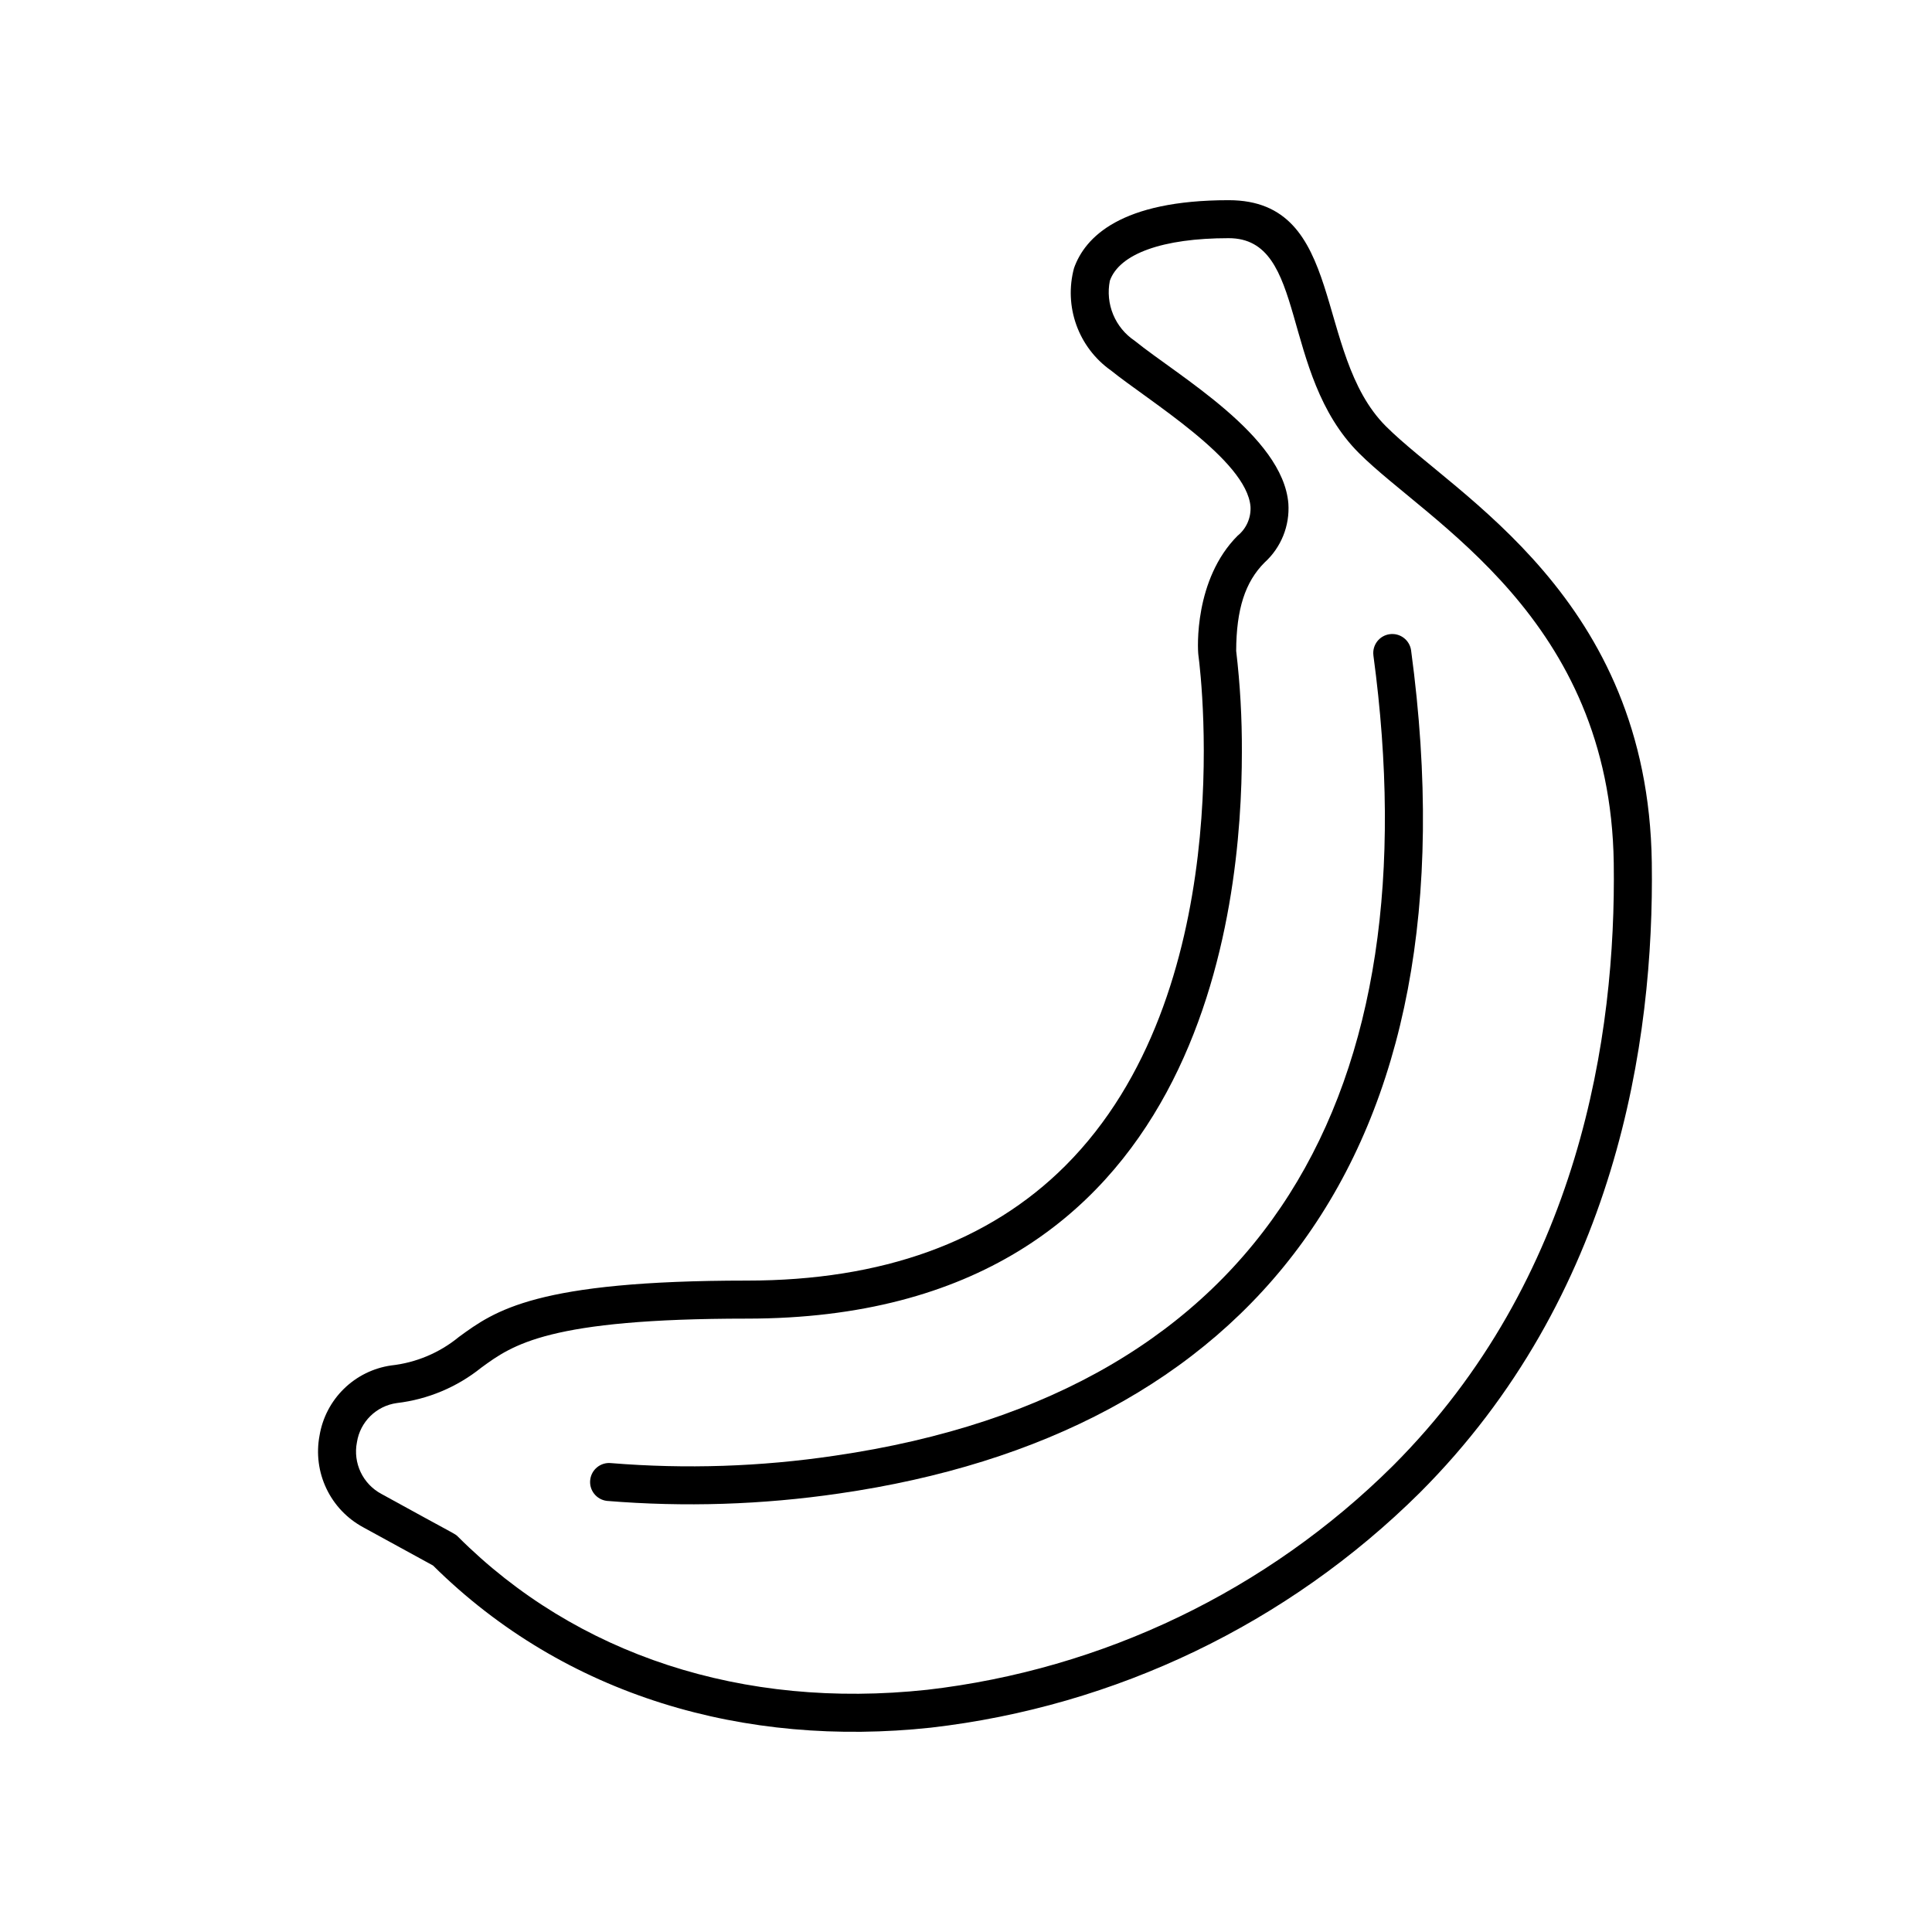
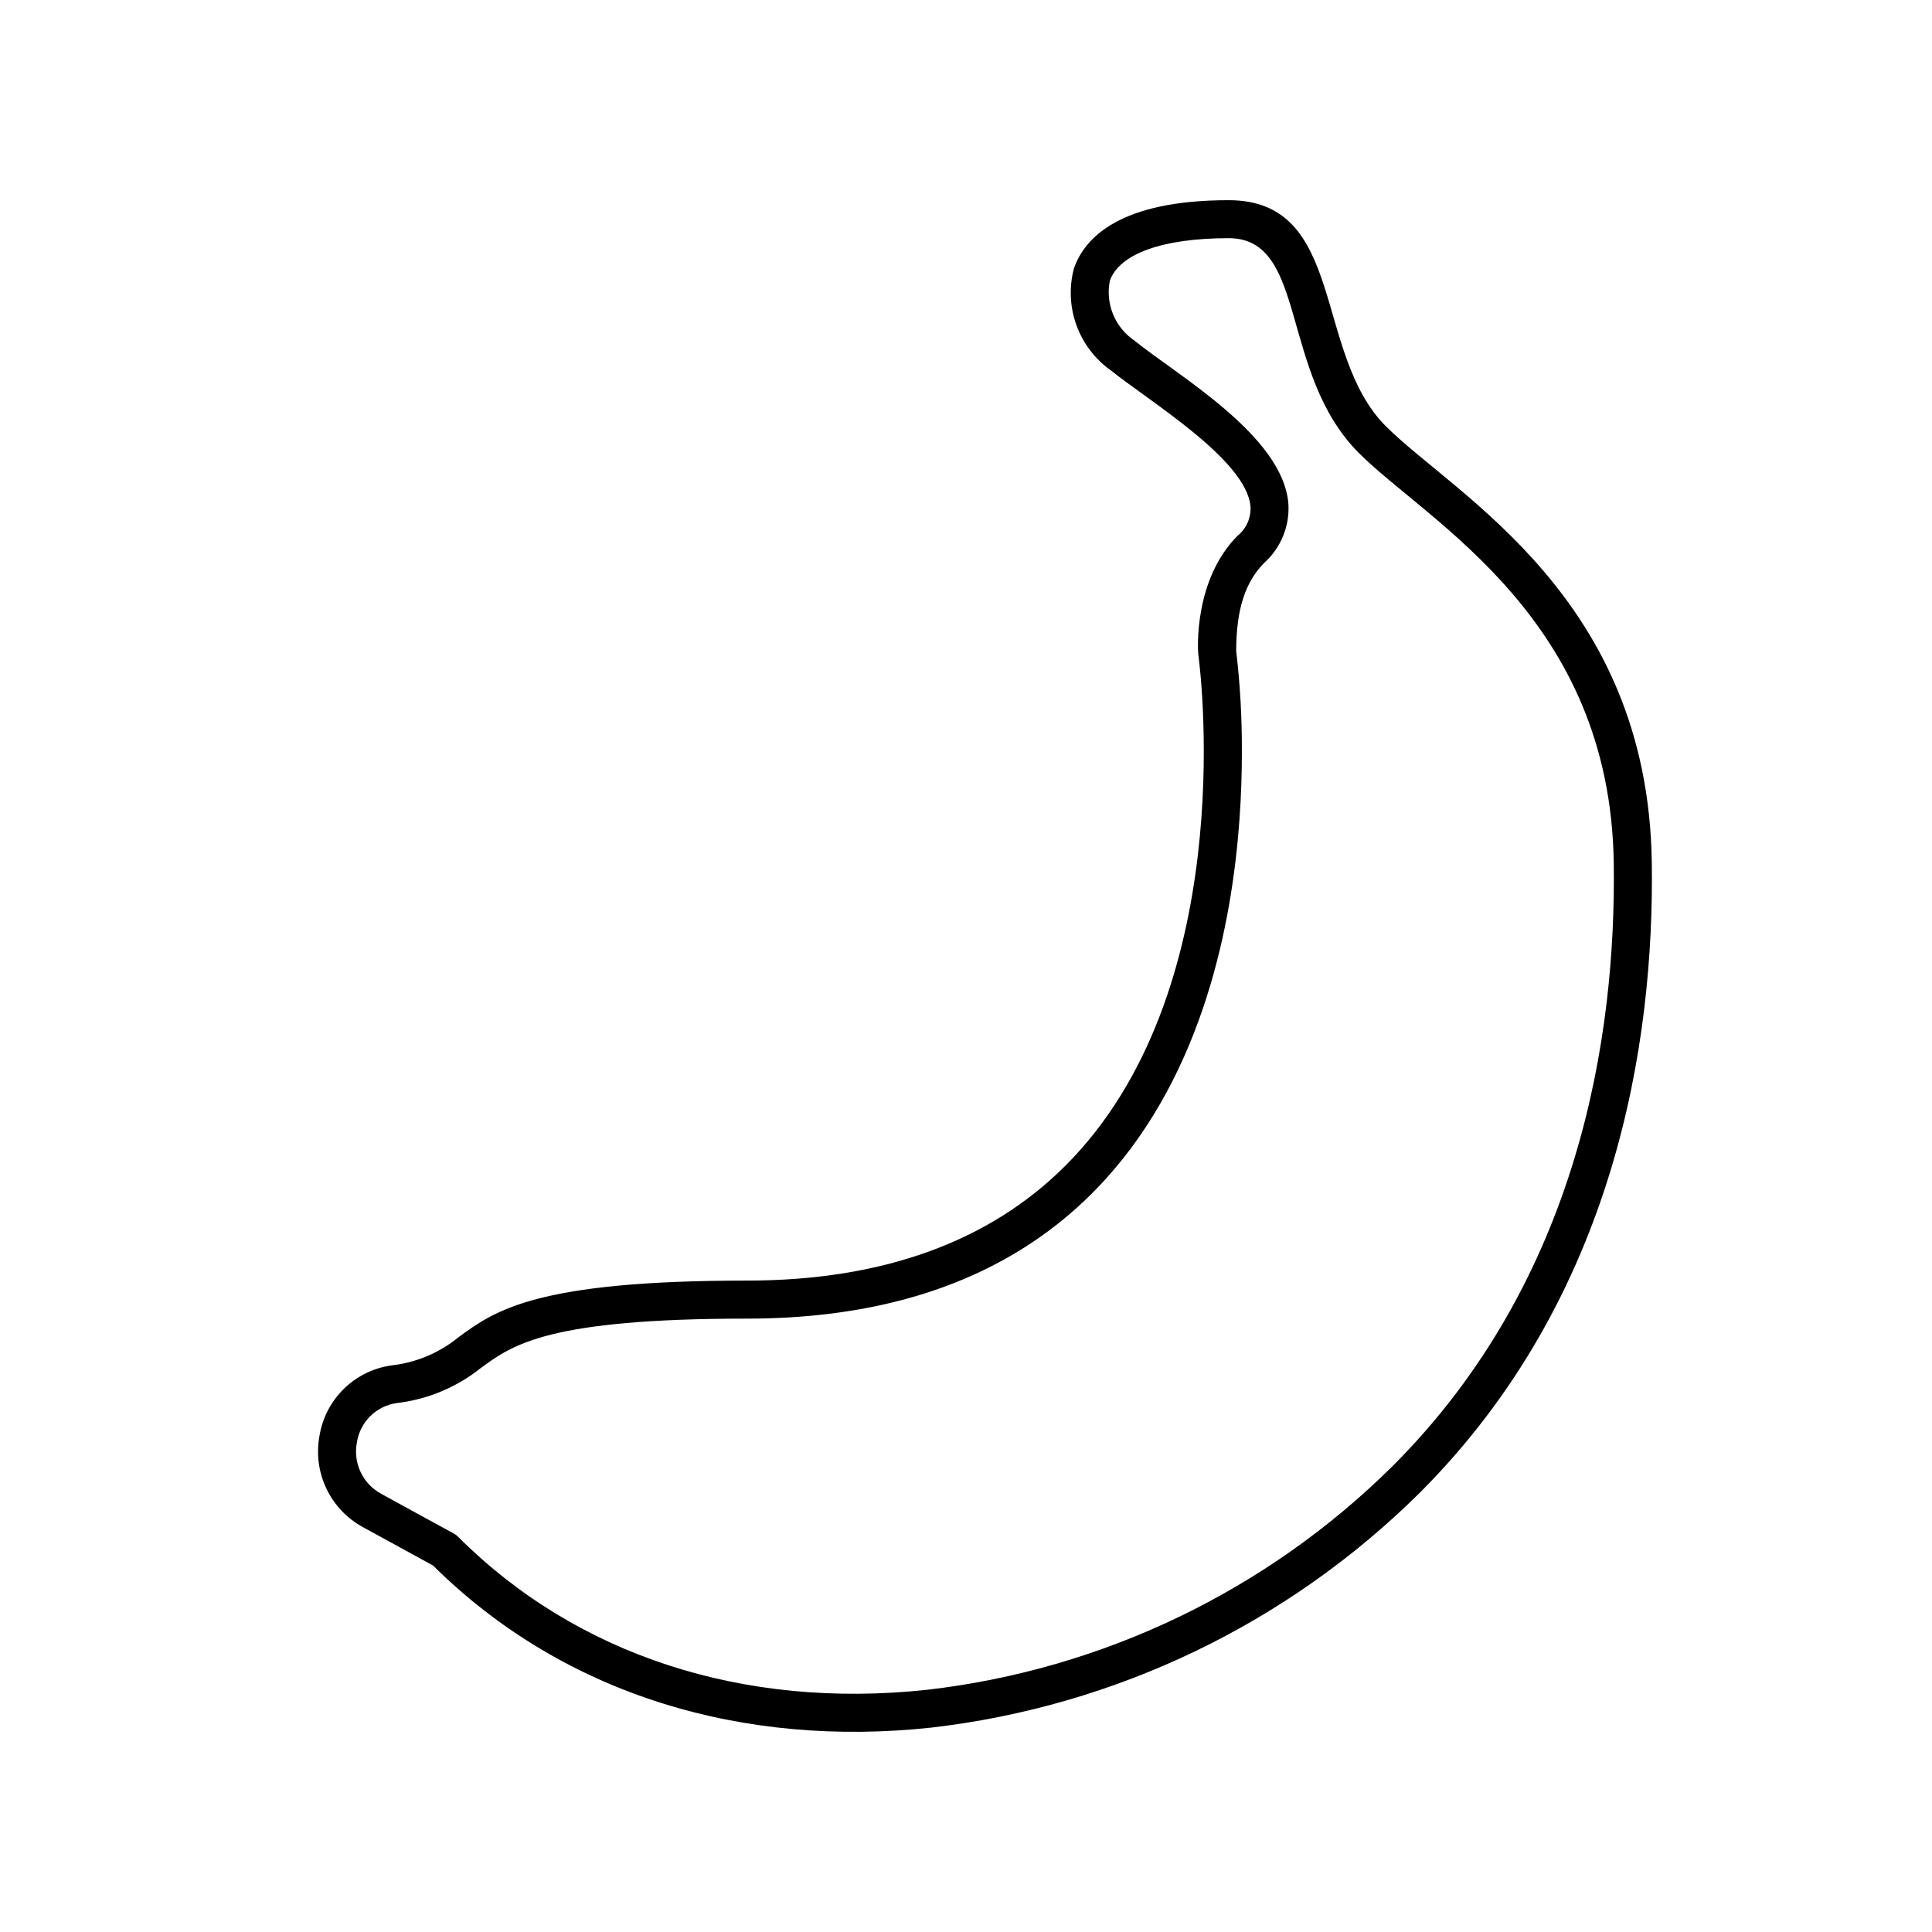
<svg xmlns="http://www.w3.org/2000/svg" fill="#000000" width="800px" height="800px" version="1.1" viewBox="144 144 512 512">
  <g>
-     <path d="m304.82 541.75c-2.75-0.332-4.719-2.816-4.406-5.566 0.312-2.754 2.785-4.738 5.539-4.445 19.758 1.613 39.637 0.957 59.242-1.961 115.46-16.816 158.24-97.23 142.77-212.1h0.004c-0.344-2.742 1.586-5.246 4.324-5.613 2.738-0.371 5.266 1.535 5.66 4.269 18.23 135.35-44.016 207.91-151.6 223.46-20.371 2.984-41.012 3.641-61.531 1.957z" />
    <path d="m258.78 558.89-18.527-10.141h0.004c-4.262-2.297-7.68-5.891-9.758-10.262-2.082-4.367-2.719-9.285-1.82-14.043 0.781-4.707 3.039-9.047 6.449-12.387 3.41-3.344 7.797-5.512 12.52-6.195 6.59-0.719 12.828-3.34 17.949-7.547 9.586-7.004 20.449-14.945 76.379-14.945 35.812 0 64.16-10.238 84.375-30.457 45.59-45.59 36.191-128.23 35.227-135.36-0.211-1.555-1.156-20.027 10.422-31.602l0.004 0.004c2.293-1.875 3.555-4.731 3.391-7.691-1.004-12.434-27.086-28.07-37.047-36.141l-0.004 0.004c-4.188-2.981-7.363-7.172-9.102-12.012-1.738-4.84-1.953-10.094-0.617-15.059 2.91-8.215 12.383-18.004 40.992-18.004 31.215 0 22.281 40.531 41.648 59.902 18.434 18.434 69.48 45.32 70.477 115.61 0.676 47.473-9.449 114.99-61.496 167.04-34.98 34.688-80.605 56.609-129.55 62.242-49.242 5.285-96.891-8.258-131.92-42.949zm212.82-242.39c1.051 8.914 1.555 17.883 1.508 26.859 0 40.215-9.508 150.09-131.14 150.09-52.641 0-62.094 6.906-70.434 13.004-6.426 5.16-14.176 8.41-22.363 9.371-5.426 0.746-9.727 4.957-10.578 10.371-1.094 5.504 1.543 11.074 6.492 13.715 20.406 11.25 19.391 10.438 20.297 11.34 31.391 31.391 75.512 45.797 124.23 40.57v0.004c46.656-5.375 90.152-26.277 123.5-59.352 49.559-49.559 59.191-114.24 58.547-159.77-0.926-65.008-49.195-90.297-67.527-108.63-21.195-21.195-13.516-56.953-34.523-56.953-17.473 0-28.953 4.117-31.492 11.293v0.008c-0.594 2.996-0.289 6.102 0.879 8.93 1.168 2.824 3.148 5.238 5.684 6.941 11.52 9.332 39.297 25.164 40.75 43.16 0.395 5.898-1.93 11.652-6.309 15.625-5.152 5.152-7.481 12.387-7.523 23.426z" />
  </g>
</svg>